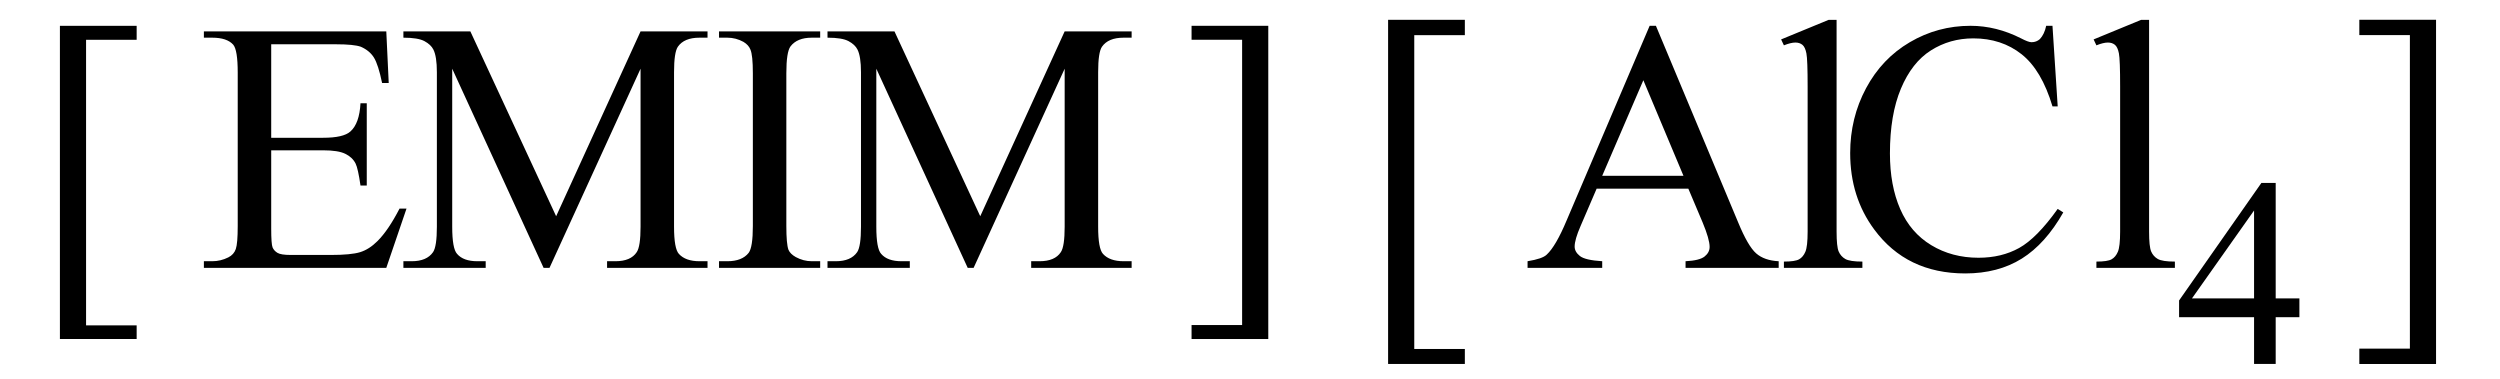
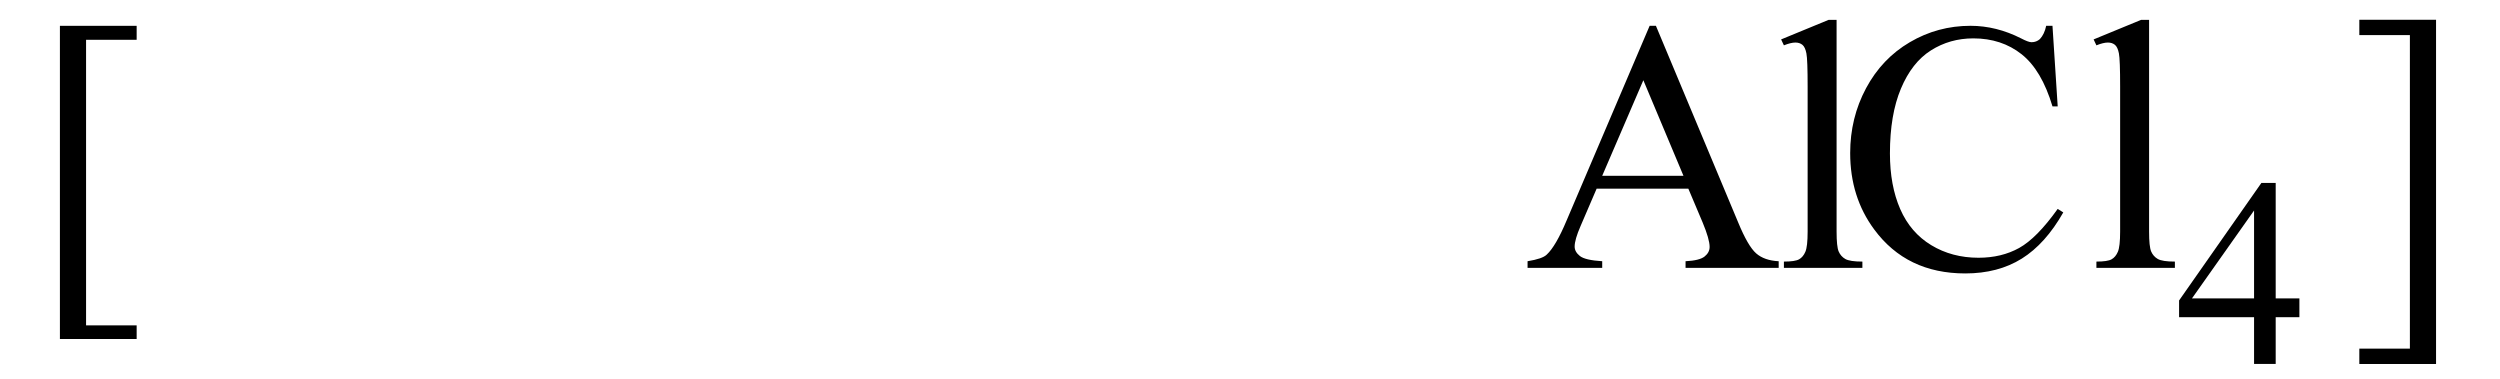
<svg xmlns="http://www.w3.org/2000/svg" stroke-dasharray="none" shape-rendering="auto" font-family="'Dialog'" width="112" text-rendering="auto" fill-opacity="1" contentScriptType="text/ecmascript" color-interpolation="auto" color-rendering="auto" preserveAspectRatio="xMidYMid meet" font-size="12" fill="black" stroke="black" image-rendering="auto" stroke-miterlimit="10" zoomAndPan="magnify" version="1.0" stroke-linecap="square" stroke-linejoin="miter" contentStyleType="text/css" font-style="normal" height="17" stroke-width="1" stroke-dashoffset="0" font-weight="normal" stroke-opacity="1">
  <defs id="genericDefs" />
  <g>
    <g text-rendering="optimizeLegibility" transform="translate(1.372,12.012) matrix(1,0,0,1.001,0,0)" color-rendering="optimizeQuality" color-interpolation="linearRGB" image-rendering="optimizeQuality">
      <path d="M4.75 3.172 L1.312 3.172 L1.312 -10.844 L4.75 -10.844 L4.75 -10.219 L2.484 -10.219 L2.484 2.562 L4.75 2.562 L4.75 3.172 Z" stroke="none" />
    </g>
    <g text-rendering="optimizeLegibility" transform="translate(8.806,12)" color-rendering="optimizeQuality" color-interpolation="linearRGB" image-rendering="optimizeQuality">
-       <path d="M3.344 -10.016 L3.344 -5.828 L5.672 -5.828 Q6.578 -5.828 6.891 -6.109 Q7.297 -6.469 7.344 -7.375 L7.625 -7.375 L7.625 -3.688 L7.344 -3.688 Q7.234 -4.453 7.125 -4.672 Q6.984 -4.953 6.664 -5.109 Q6.344 -5.266 5.672 -5.266 L3.344 -5.266 L3.344 -1.766 Q3.344 -1.062 3.406 -0.914 Q3.469 -0.766 3.625 -0.672 Q3.781 -0.578 4.219 -0.578 L6.016 -0.578 Q6.922 -0.578 7.328 -0.703 Q7.734 -0.828 8.109 -1.203 Q8.594 -1.688 9.094 -2.656 L9.406 -2.656 L8.5 0 L0.328 0 L0.328 -0.297 L0.703 -0.297 Q1.078 -0.297 1.422 -0.469 Q1.672 -0.594 1.758 -0.844 Q1.844 -1.094 1.844 -1.875 L1.844 -8.75 Q1.844 -9.766 1.641 -10 Q1.359 -10.312 0.703 -10.312 L0.328 -10.312 L0.328 -10.594 L8.5 -10.594 L8.609 -8.281 L8.312 -8.281 Q8.141 -9.109 7.945 -9.422 Q7.75 -9.734 7.359 -9.906 Q7.047 -10.016 6.25 -10.016 L3.344 -10.016 ZM15.547 0 L11.453 -8.922 L11.453 -1.844 Q11.453 -0.859 11.672 -0.625 Q11.953 -0.297 12.578 -0.297 L12.953 -0.297 L12.953 0 L9.266 0 L9.266 -0.297 L9.641 -0.297 Q10.312 -0.297 10.594 -0.703 Q10.766 -0.953 10.766 -1.844 L10.766 -8.766 Q10.766 -9.469 10.609 -9.781 Q10.5 -10 10.211 -10.156 Q9.922 -10.312 9.266 -10.312 L9.266 -10.594 L12.266 -10.594 L16.109 -2.312 L19.891 -10.594 L22.891 -10.594 L22.891 -10.312 L22.531 -10.312 Q21.844 -10.312 21.562 -9.906 Q21.391 -9.656 21.391 -8.766 L21.391 -1.844 Q21.391 -0.859 21.609 -0.625 Q21.906 -0.297 22.531 -0.297 L22.891 -0.297 L22.891 0 L18.391 0 L18.391 -0.297 L18.766 -0.297 Q19.453 -0.297 19.719 -0.703 Q19.891 -0.953 19.891 -1.844 L19.891 -8.922 L15.812 0 L15.547 0 ZM27.938 -0.297 L27.938 0 L23.406 0 L23.406 -0.297 L23.781 -0.297 Q24.438 -0.297 24.734 -0.672 Q24.922 -0.922 24.922 -1.875 L24.922 -8.719 Q24.922 -9.531 24.812 -9.781 Q24.734 -9.984 24.5 -10.125 Q24.156 -10.312 23.781 -10.312 L23.406 -10.312 L23.406 -10.594 L27.938 -10.594 L27.938 -10.312 L27.562 -10.312 Q26.906 -10.312 26.609 -9.922 Q26.422 -9.672 26.422 -8.719 L26.422 -1.875 Q26.422 -1.078 26.516 -0.812 Q26.594 -0.625 26.844 -0.484 Q27.188 -0.297 27.562 -0.297 L27.938 -0.297 ZM34.547 0 L30.453 -8.922 L30.453 -1.844 Q30.453 -0.859 30.672 -0.625 Q30.953 -0.297 31.578 -0.297 L31.953 -0.297 L31.953 0 L28.266 0 L28.266 -0.297 L28.641 -0.297 Q29.312 -0.297 29.594 -0.703 Q29.766 -0.953 29.766 -1.844 L29.766 -8.766 Q29.766 -9.469 29.609 -9.781 Q29.5 -10 29.211 -10.156 Q28.922 -10.312 28.266 -10.312 L28.266 -10.594 L31.266 -10.594 L35.109 -2.312 L38.891 -10.594 L41.891 -10.594 L41.891 -10.312 L41.531 -10.312 Q40.844 -10.312 40.562 -9.906 Q40.391 -9.656 40.391 -8.766 L40.391 -1.844 Q40.391 -0.859 40.609 -0.625 Q40.906 -0.297 41.531 -0.297 L41.891 -0.297 L41.891 0 L37.391 0 L37.391 -0.297 L37.766 -0.297 Q38.453 -0.297 38.719 -0.703 Q38.891 -0.953 38.891 -1.844 L38.891 -8.922 L34.812 0 L34.547 0 Z" stroke="none" />
-     </g>
+       </g>
    <g text-rendering="optimizeLegibility" transform="translate(52.788,12)" color-rendering="optimizeQuality" color-interpolation="linearRGB" image-rendering="optimizeQuality">
-       <path d="M0.594 -10.844 L4.031 -10.844 L4.031 3.188 L0.594 3.188 L0.594 2.562 L2.859 2.562 L2.859 -10.219 L0.594 -10.219 L0.594 -10.844 Z" stroke="none" />
-     </g>
+       </g>
    <g text-rendering="optimizeLegibility" transform="translate(60.875,12.816) matrix(1,0,0,1.1,0,0)" color-rendering="optimizeQuality" color-interpolation="linearRGB" image-rendering="optimizeQuality">
-       <path d="M4.75 3.172 L1.312 3.172 L1.312 -10.844 L4.75 -10.844 L4.75 -10.219 L2.484 -10.219 L2.484 2.562 L4.75 2.562 L4.75 3.172 Z" stroke="none" />
-     </g>
+       </g>
    <g text-rendering="optimizeLegibility" transform="translate(68.31,12)" color-rendering="optimizeQuality" color-interpolation="linearRGB" image-rendering="optimizeQuality">
      <path d="M7.328 -3.547 L3.219 -3.547 L2.5 -1.875 Q2.234 -1.266 2.234 -0.953 Q2.234 -0.719 2.469 -0.531 Q2.703 -0.344 3.469 -0.297 L3.469 0 L0.125 0 L0.125 -0.297 Q0.797 -0.406 0.984 -0.594 Q1.391 -0.969 1.875 -2.125 L5.594 -10.844 L5.875 -10.844 L9.562 -2.031 Q10 -0.969 10.367 -0.648 Q10.734 -0.328 11.375 -0.297 L11.375 0 L7.203 0 L7.203 -0.297 Q7.828 -0.328 8.055 -0.508 Q8.281 -0.688 8.281 -0.938 Q8.281 -1.281 7.969 -2.031 L7.328 -3.547 ZM7.109 -4.125 L5.312 -8.406 L3.469 -4.125 L7.109 -4.125 ZM13.969 -11.109 L13.969 -1.625 Q13.969 -0.953 14.062 -0.734 Q14.156 -0.516 14.359 -0.398 Q14.562 -0.281 15.125 -0.281 L15.125 0 L11.609 0 L11.609 -0.281 Q12.109 -0.281 12.289 -0.383 Q12.469 -0.484 12.57 -0.719 Q12.672 -0.953 12.672 -1.625 L12.672 -8.125 Q12.672 -9.328 12.617 -9.609 Q12.562 -9.891 12.438 -9.992 Q12.312 -10.094 12.125 -10.094 Q11.922 -10.094 11.609 -9.969 L11.484 -10.234 L13.609 -11.109 L13.969 -11.109 ZM23.641 -10.844 L23.875 -7.234 L23.641 -7.234 Q23.156 -8.859 22.258 -9.57 Q21.359 -10.281 20.094 -10.281 Q19.047 -10.281 18.195 -9.742 Q17.344 -9.203 16.852 -8.031 Q16.359 -6.859 16.359 -5.125 Q16.359 -3.688 16.82 -2.633 Q17.281 -1.578 18.211 -1.016 Q19.141 -0.453 20.328 -0.453 Q21.359 -0.453 22.148 -0.891 Q22.938 -1.328 23.875 -2.641 L24.125 -2.484 Q23.328 -1.078 22.266 -0.414 Q21.203 0.25 19.734 0.25 Q17.109 0.25 15.656 -1.719 Q14.578 -3.172 14.578 -5.141 Q14.578 -6.719 15.289 -8.047 Q16 -9.375 17.25 -10.109 Q18.5 -10.844 19.969 -10.844 Q21.125 -10.844 22.234 -10.281 Q22.562 -10.109 22.703 -10.109 Q22.922 -10.109 23.078 -10.25 Q23.281 -10.469 23.359 -10.844 L23.641 -10.844 ZM27.969 -11.109 L27.969 -1.625 Q27.969 -0.953 28.062 -0.734 Q28.156 -0.516 28.359 -0.398 Q28.562 -0.281 29.125 -0.281 L29.125 0 L25.609 0 L25.609 -0.281 Q26.109 -0.281 26.289 -0.383 Q26.469 -0.484 26.57 -0.719 Q26.672 -0.953 26.672 -1.625 L26.672 -8.125 Q26.672 -9.328 26.617 -9.609 Q26.562 -9.891 26.438 -9.992 Q26.312 -10.094 26.125 -10.094 Q25.922 -10.094 25.609 -9.969 L25.484 -10.234 L27.609 -11.109 L27.969 -11.109 Z" stroke="none" />
    </g>
    <g text-rendering="optimizeLegibility" transform="translate(97.435,16.305)" color-rendering="optimizeQuality" color-interpolation="linearRGB" image-rendering="optimizeQuality">
      <path d="M5.578 -2.938 L5.578 -2.094 L4.516 -2.094 L4.516 0 L3.547 0 L3.547 -2.094 L0.188 -2.094 L0.188 -2.844 L3.875 -8.109 L4.516 -8.109 L4.516 -2.938 L5.578 -2.938 ZM3.547 -2.938 L3.547 -6.875 L0.766 -2.938 L3.547 -2.938 Z" stroke="none" />
    </g>
    <g text-rendering="optimizeLegibility" transform="translate(105.104,12.803) matrix(1,0,0,1.099,0,0)" color-rendering="optimizeQuality" color-interpolation="linearRGB" image-rendering="optimizeQuality">
      <path d="M0.594 -10.844 L4.031 -10.844 L4.031 3.188 L0.594 3.188 L0.594 2.562 L2.859 2.562 L2.859 -10.219 L0.594 -10.219 L0.594 -10.844 Z" stroke="none" />
    </g>
  </g>
</svg>